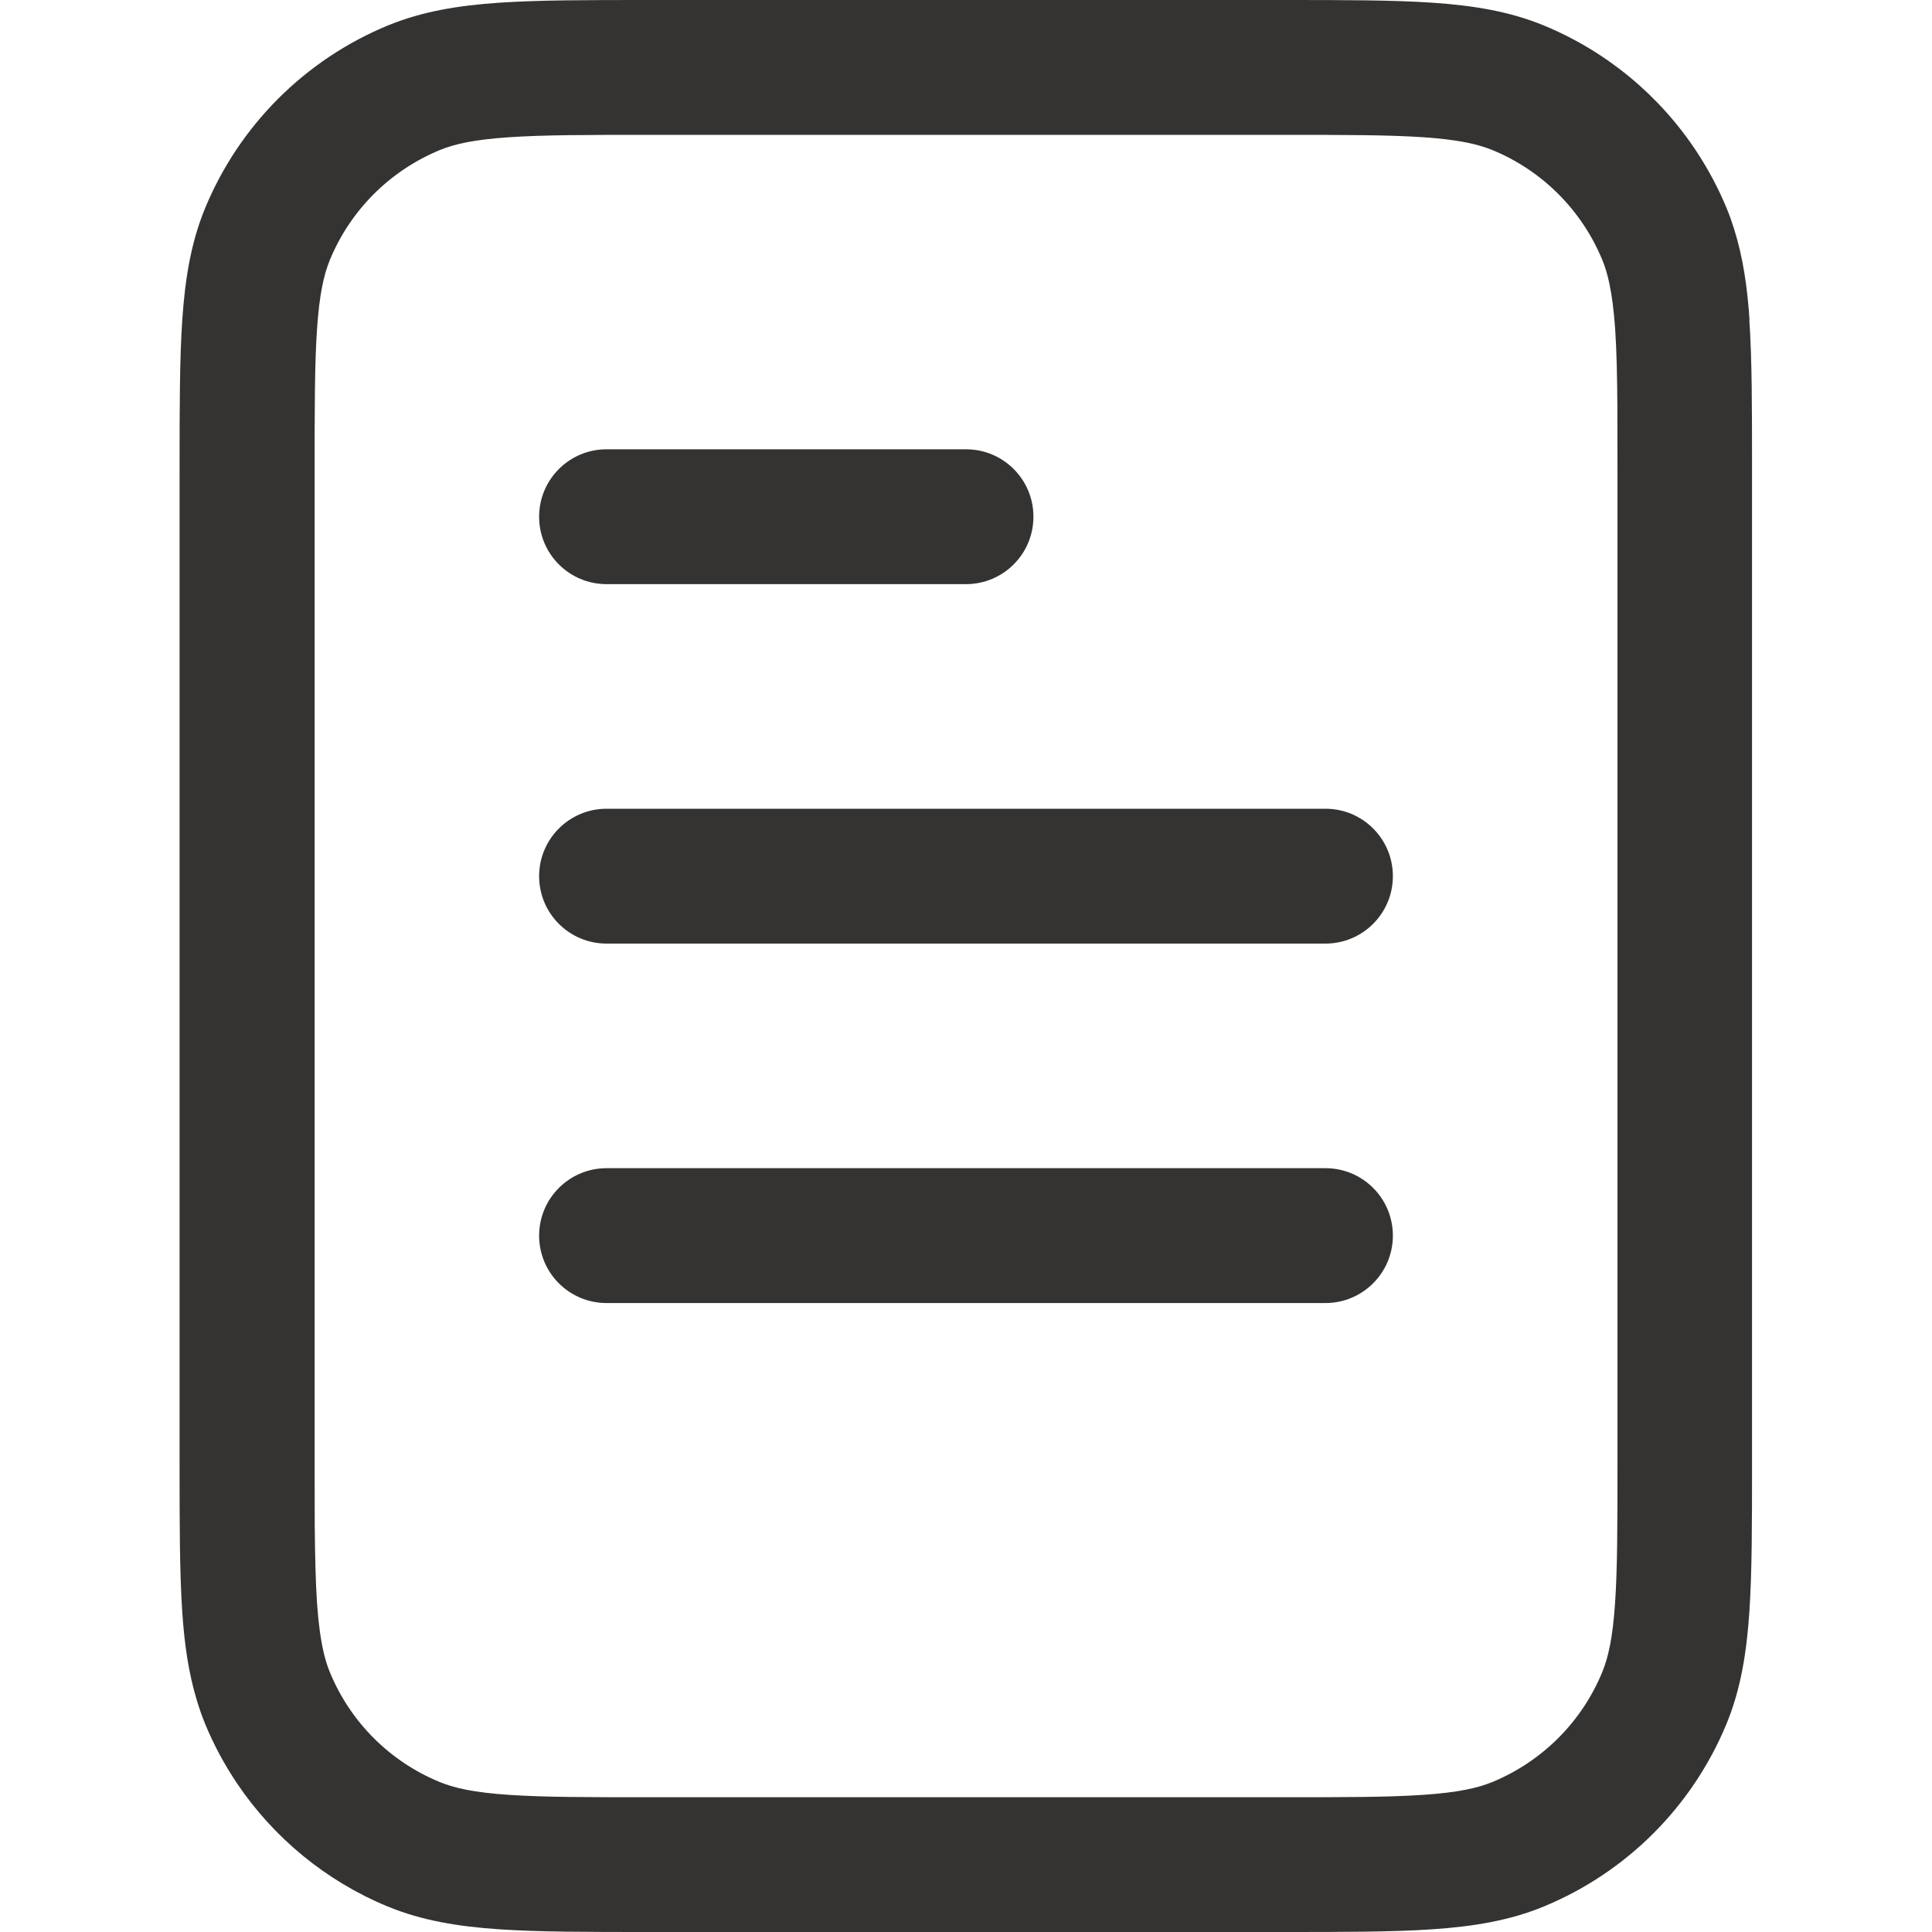
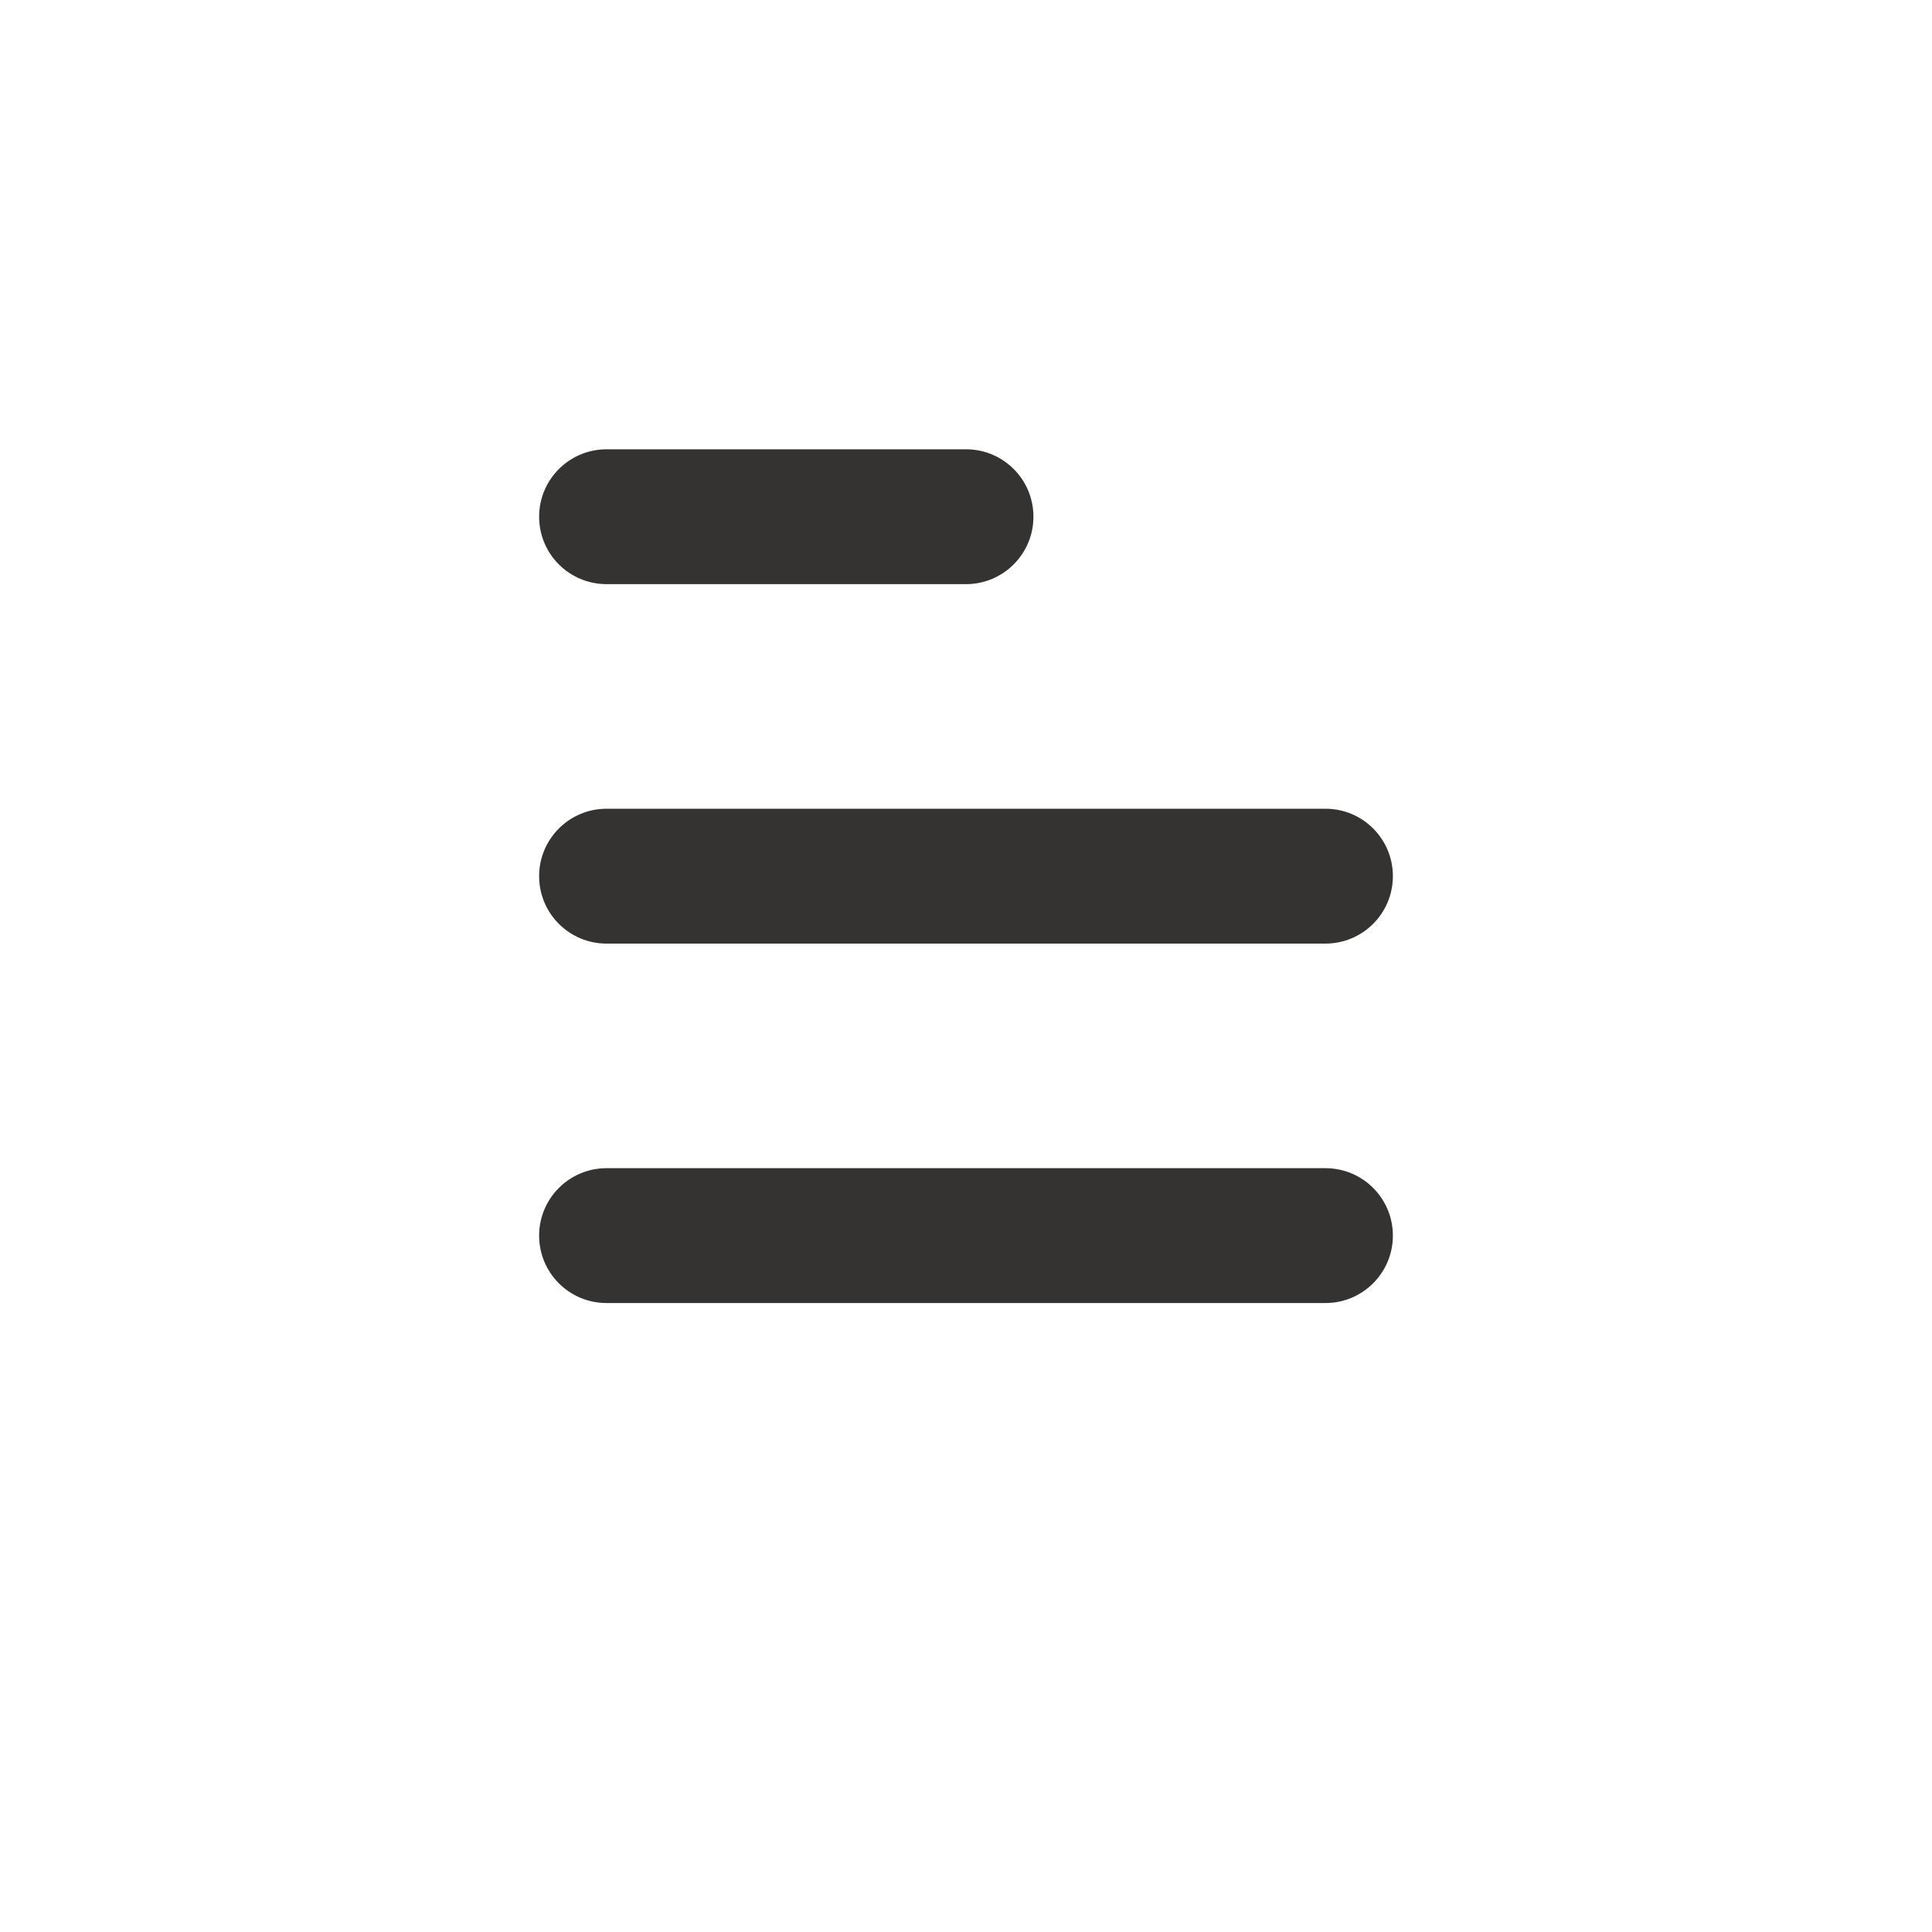
<svg xmlns="http://www.w3.org/2000/svg" id="Lager_1" viewBox="0 0 200 200">
  <defs>
    <style>
      .cls-1 {
        fill: #343332;
      }
    </style>
  </defs>
  <path class="cls-1" d="M62.79,60.47h37.21c3.85,0,6.98-3.12,6.98-6.98s-3.12-6.98-6.98-6.98h-37.21c-3.85,0-6.98,3.12-6.98,6.98s3.12,6.98,6.98,6.98Z" />
  <path class="cls-1" d="M137.21,83.72H62.79c-3.85,0-6.98,3.12-6.98,6.98s3.12,6.98,6.98,6.98h74.42c3.85,0,6.98-3.12,6.98-6.98s-3.12-6.98-6.98-6.98Z" />
  <path class="cls-1" d="M137.21,120.93H62.79c-3.85,0-6.98,3.12-6.98,6.98s3.12,6.98,6.98,6.98h74.42c3.85,0,6.98-3.12,6.98-6.98s-3.12-6.98-6.98-6.98Z" />
-   <path class="cls-1" d="M181.11,33.09c-.23-3.4-.68-6.48-1.6-9.4-.23-.73-.48-1.45-.78-2.16-.84-2.03-1.87-3.96-3.06-5.78-3.81-5.81-9.3-10.4-15.82-13.1-3.56-1.47-7.31-2.08-11.56-2.37-4.13-.28-9.2-.28-15.5-.28h-65.61c-6.29,0-11.37,0-15.5.28-4.25.29-8,.9-11.56,2.37-8.55,3.54-15.34,10.33-18.88,18.88-1.47,3.56-2.08,7.31-2.37,11.56-.28,4.13-.28,9.21-.28,15.5v102.82h0c0,6.29,0,11.37.28,15.5.22,3.29.65,6.29,1.51,9.12.25.82.53,1.64.86,2.44.89,2.16,2,4.21,3.28,6.12,3.8,5.65,9.21,10.12,15.59,12.76,3.56,1.47,7.31,2.08,11.56,2.37,4.13.28,9.2.28,15.5.28h65.61c6.29,0,11.37,0,15.5-.28,4.25-.29,8-.9,11.56-2.37,8.55-3.54,15.34-10.33,18.88-18.88,1.47-3.56,2.08-7.31,2.37-11.56.28-4.13.28-9.21.28-15.5V48.59h0c0-6.29,0-11.37-.28-15.5ZM167.44,130.68v20.49c0,6.6,0,11.2-.25,14.79-.24,3.54-.69,5.6-1.34,7.17-2.12,5.13-6.2,9.2-11.33,11.33-1.57.65-3.63,1.1-7.17,1.34-3.6.25-8.2.25-14.79.25h-65.12c-6.6,0-11.2,0-14.79-.25-3.54-.24-5.6-.69-7.17-1.34-5.13-2.12-9.2-6.19-11.32-11.32,0,0,0,0,0,0-.24-.58-.45-1.22-.63-1.97,0-.02,0-.03-.01-.05-.01-.06-.03-.12-.04-.18-.29-1.27-.51-2.85-.66-4.96-.15-2.25-.21-4.89-.24-8.16-.01-1.96-.01-4.16-.01-6.63V48.84c0-6.6,0-11.2.25-14.79.24-3.54.69-5.6,1.34-7.17,2.12-5.13,6.2-9.2,11.33-11.33,1.57-.65,3.63-1.1,7.17-1.34,3.6-.25,8.2-.25,14.79-.25h65.12c6.6,0,11.2,0,14.79.25.44.03.86.06,1.26.1,2.79.26,4.53.67,5.91,1.24,5.13,2.12,9.2,6.2,11.33,11.33.29.7.54,1.5.74,2.47.26,1.22.46,2.73.6,4.69.15,2.25.21,4.89.23,8.16.01,1.96.01,4.16.01,6.63v81.84Z" />
</svg>